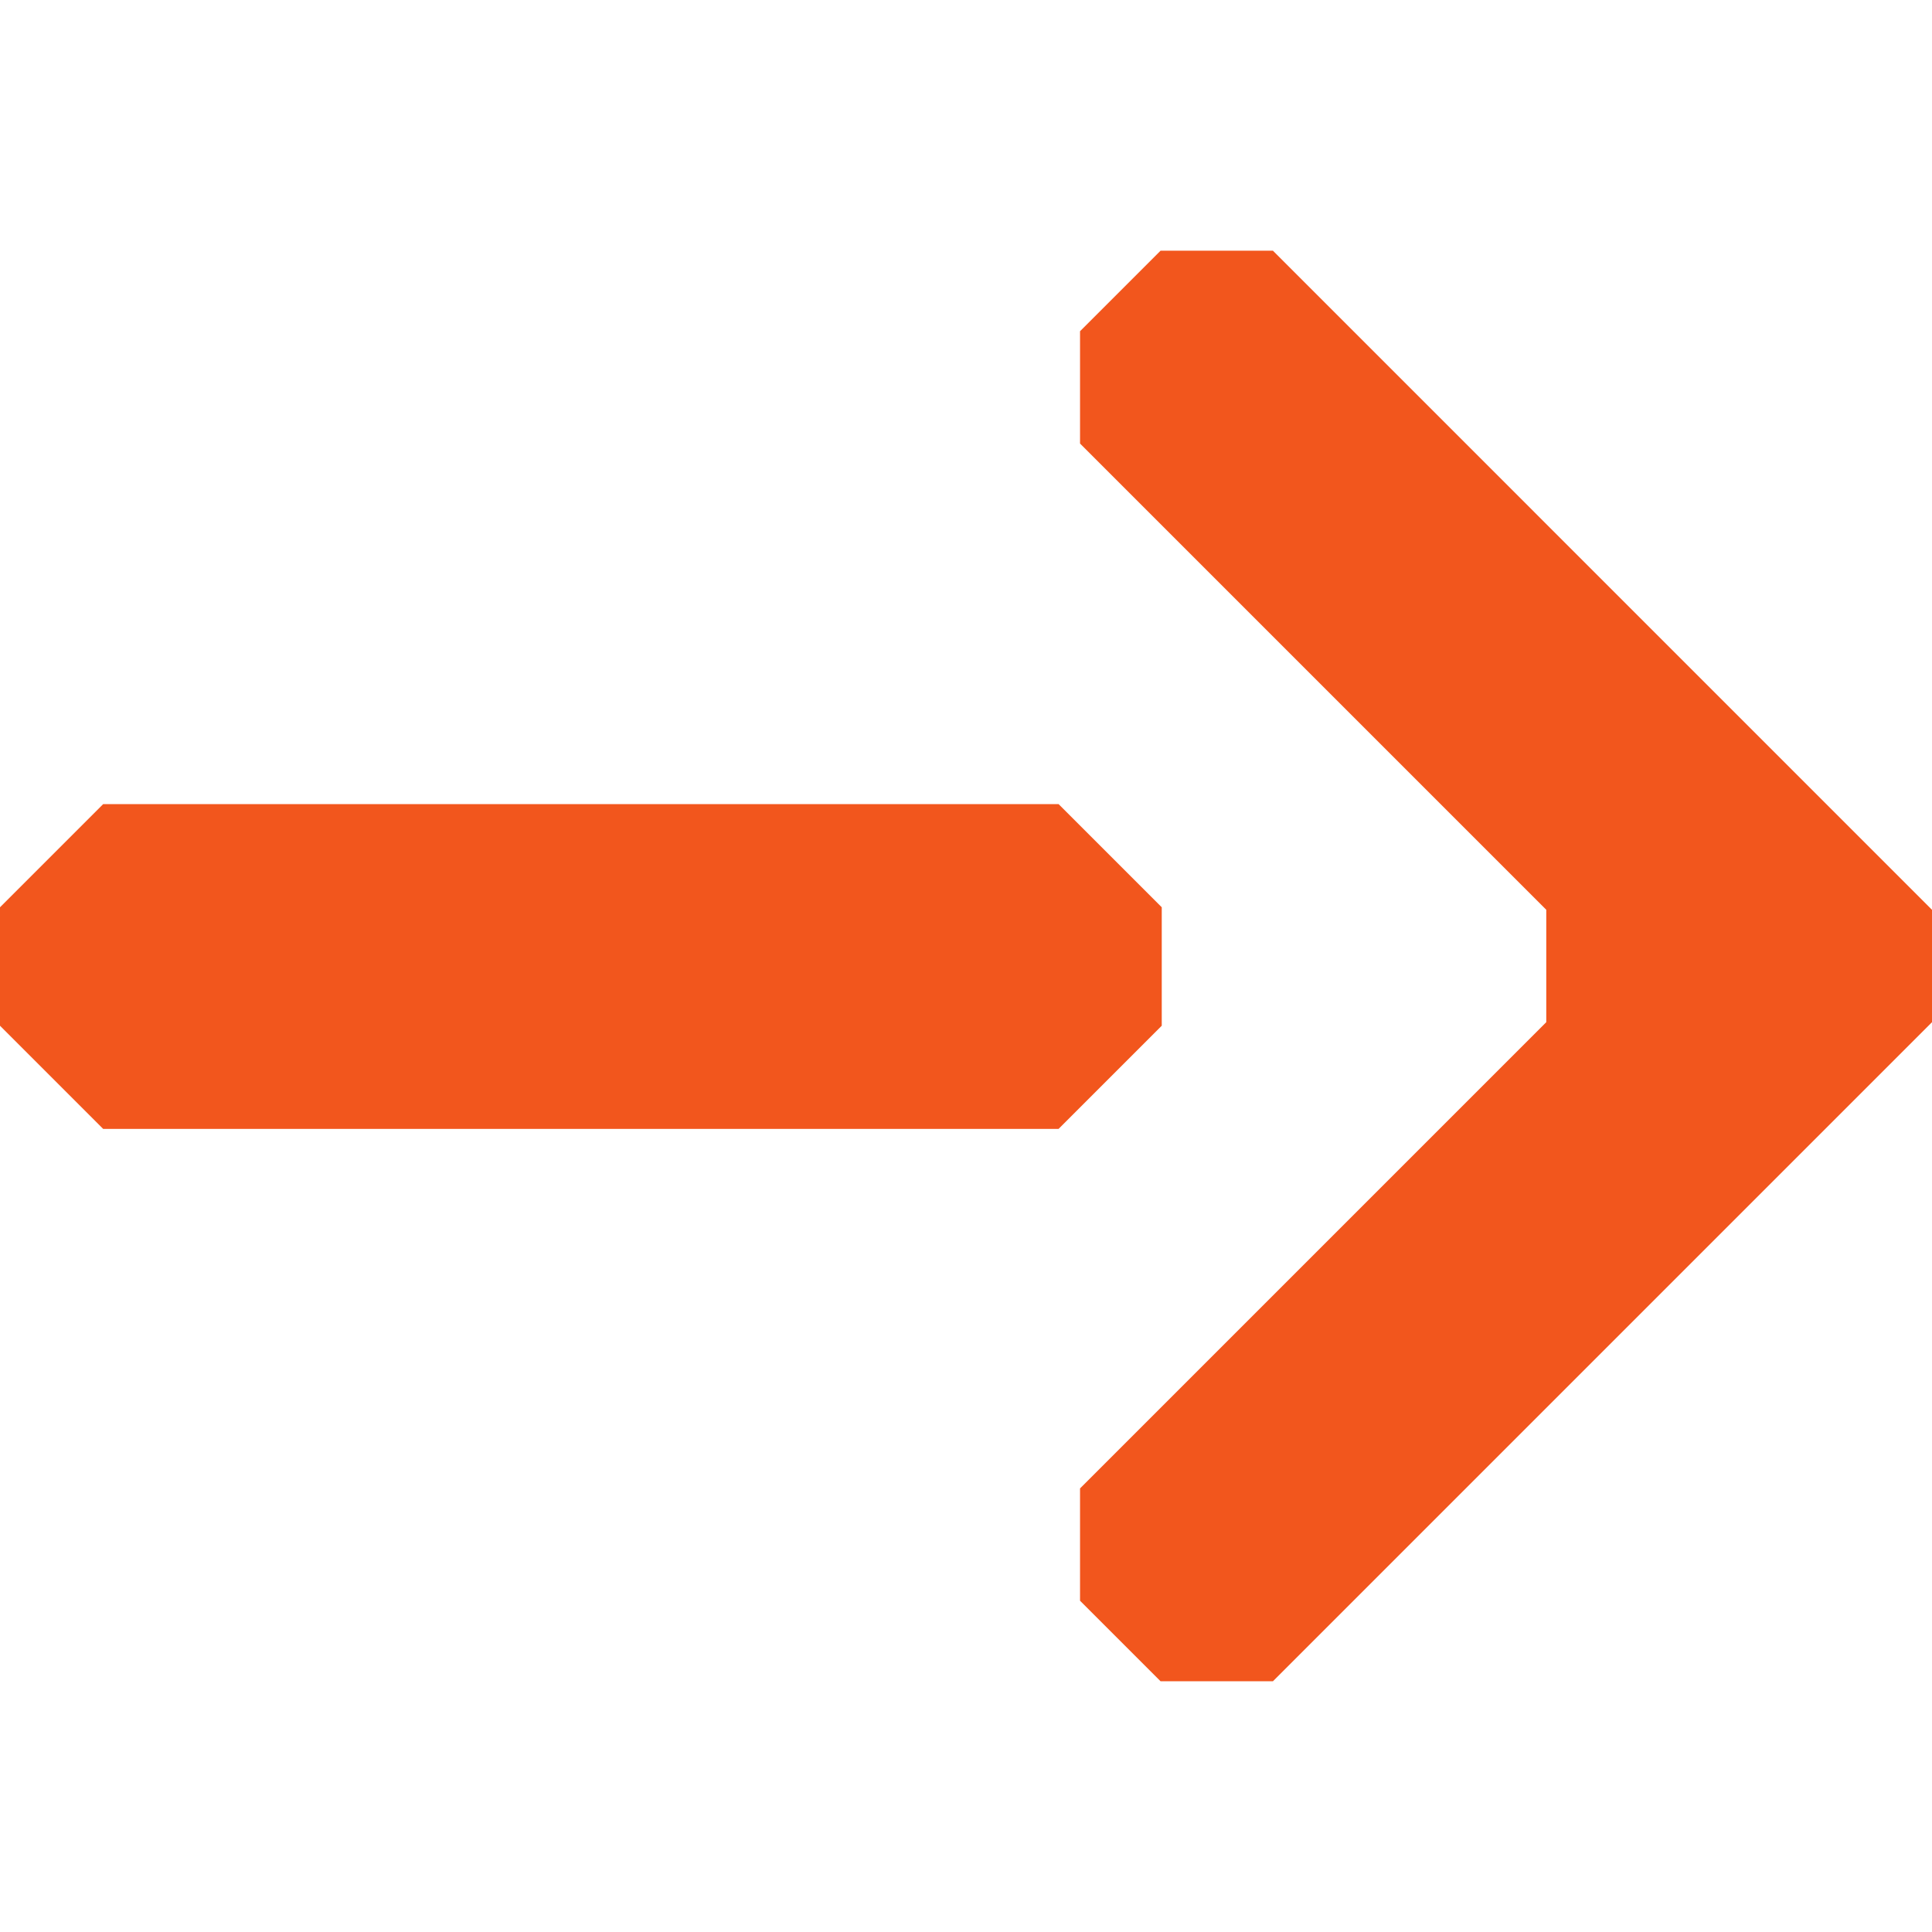
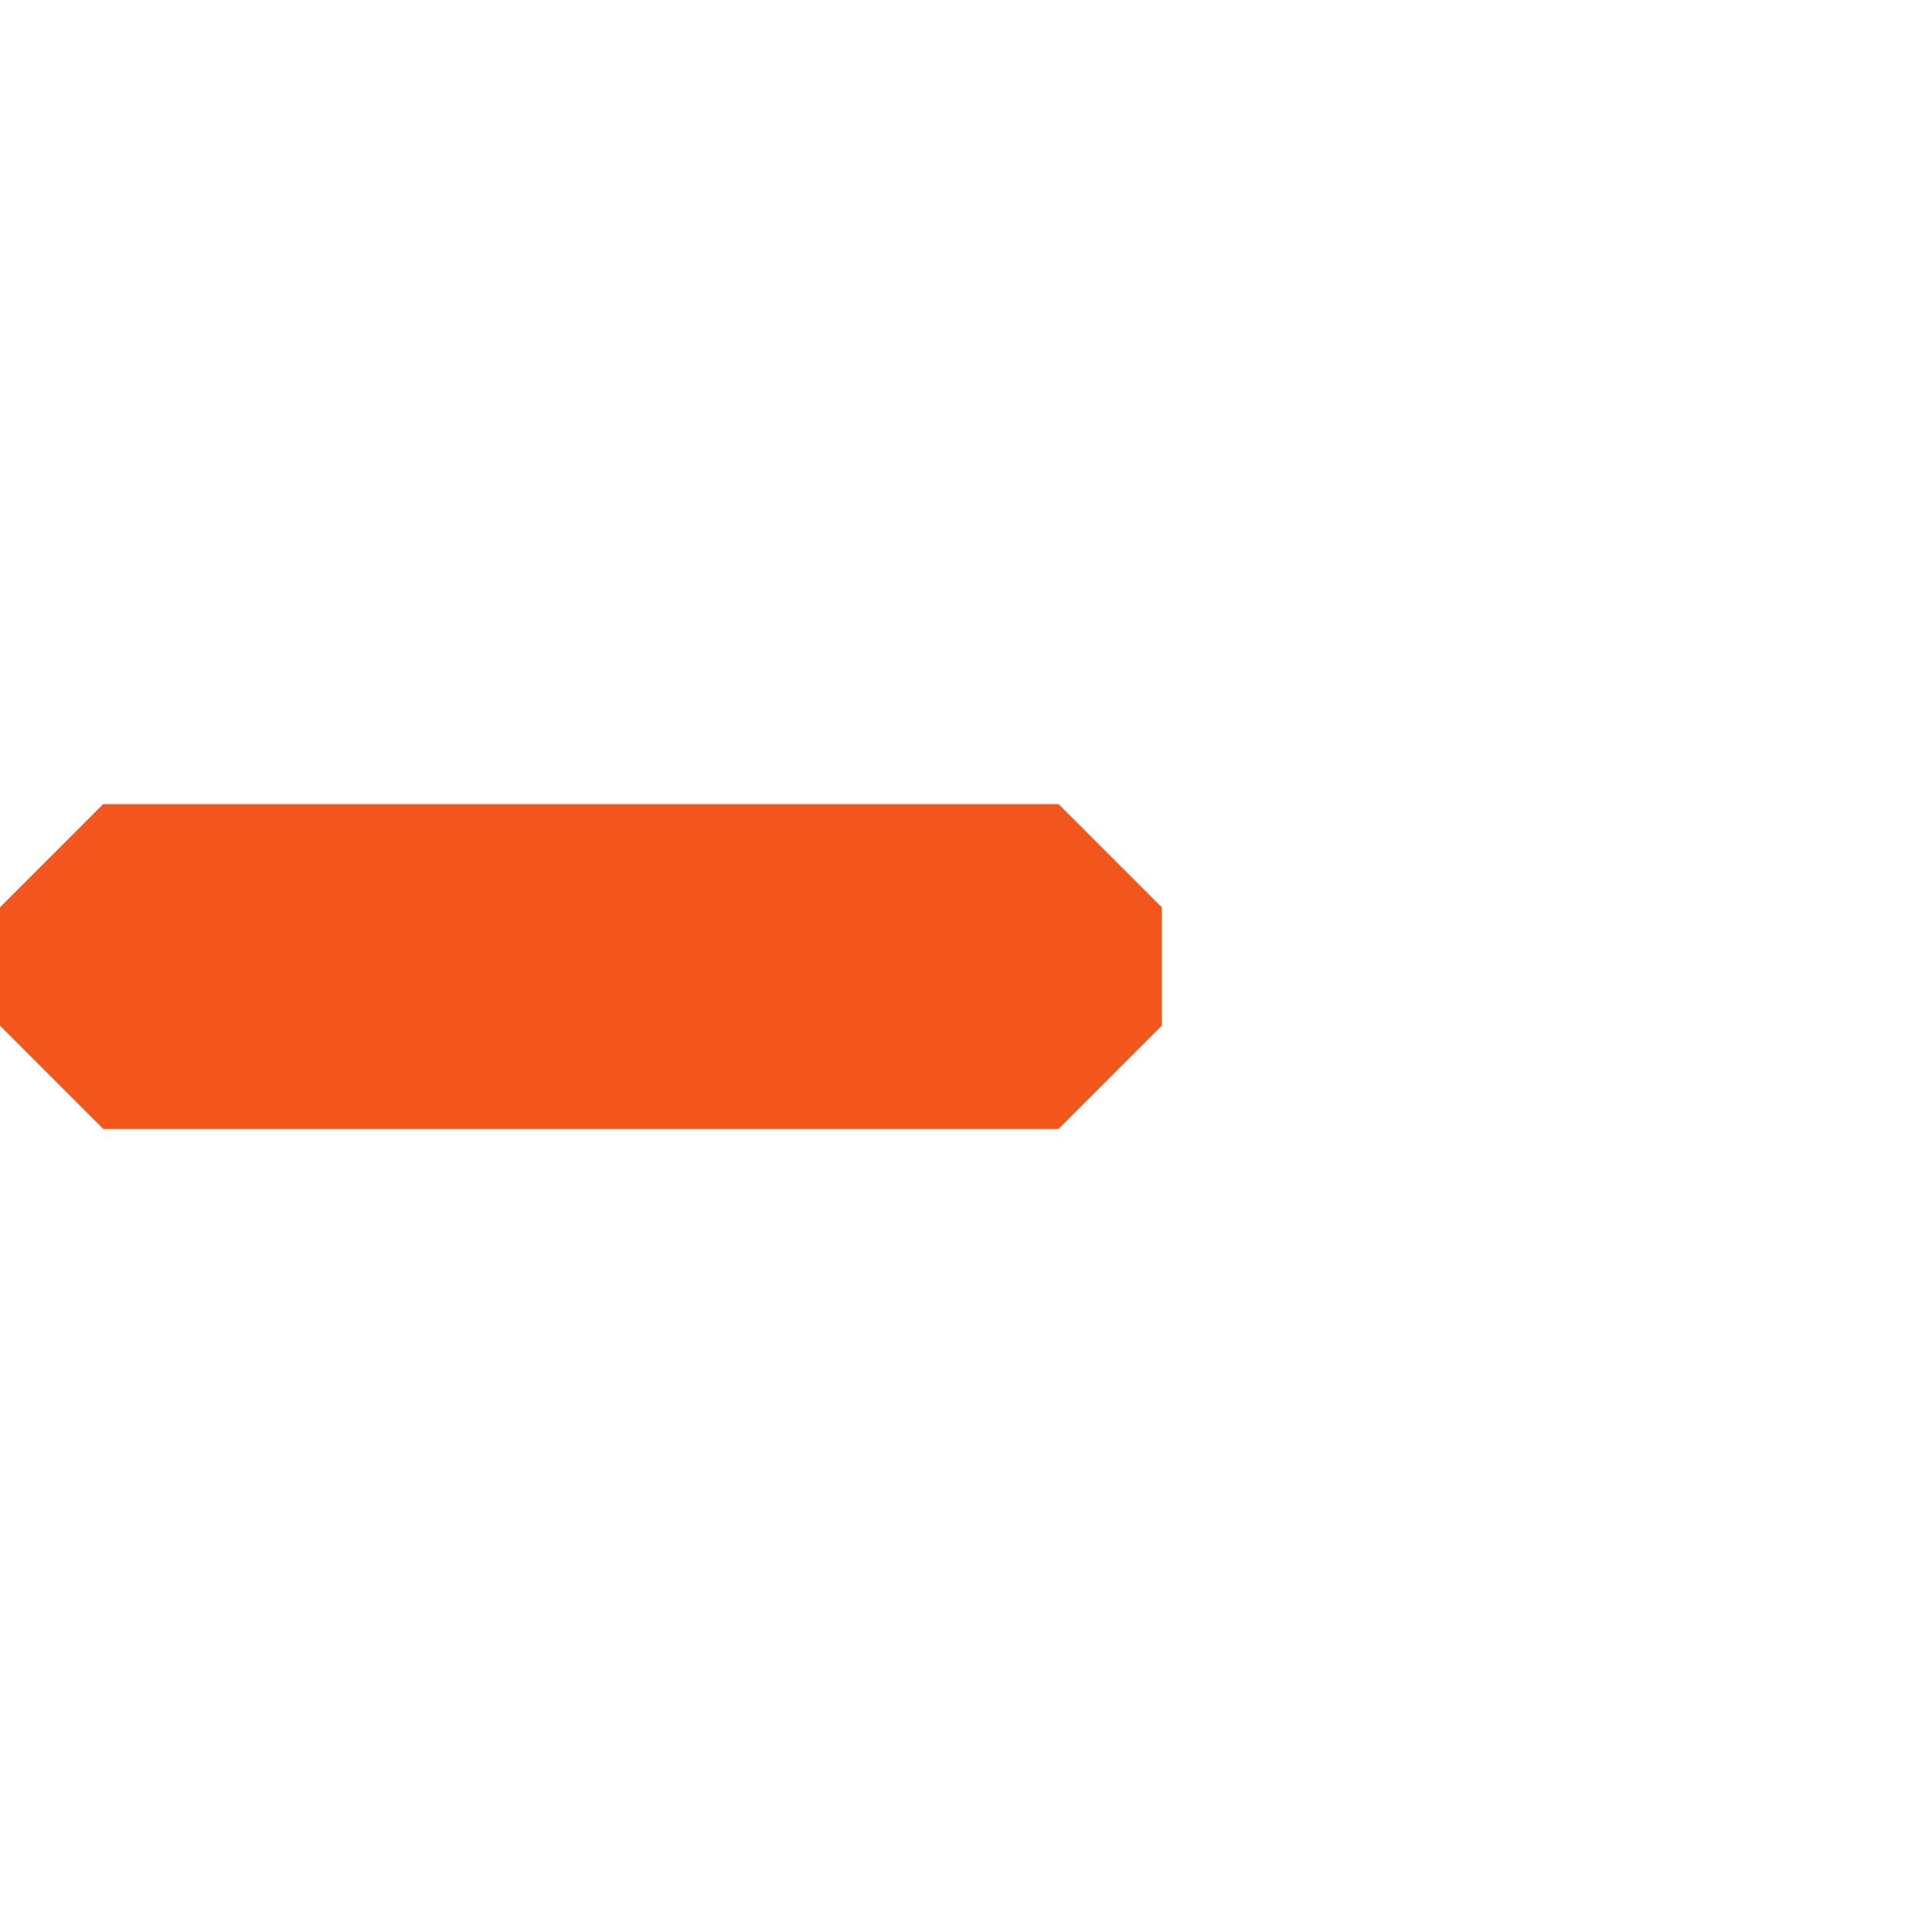
<svg xmlns="http://www.w3.org/2000/svg" version="1.1" viewBox="0 0 864 864">
  <defs>
    <style>
      .cls-1 {
        fill: #f2561d;
      }
    </style>
  </defs>
  <g>
    <g id="Layer_1">
      <g>
-         <path class="cls-1" d="M569.25,751.88l294.75-294.75v-50.26L569.26,112.12h-50.26l-36,36v50.24l208.5,208.5v50.26l-208.5,208.5v50.24l36.01,36.01h50.24Z" />
-         <path class="cls-1" d="M473.4,504.85H46.14C28.12,486.83,18.02,476.73,0,458.71v-52.97c18.02-18.02,28.12-28.12,46.14-46.14h427.26c18.02,18.02,28.12,28.12,46.14,46.14v52.97c-18.02,18.02-28.12,28.12-46.14,46.14Z" />
+         <path class="cls-1" d="M473.4,504.85H46.14C28.12,486.83,18.02,476.73,0,458.71v-52.97c18.02-18.02,28.12-28.12,46.14-46.14h427.26c18.02,18.02,28.12,28.12,46.14,46.14v52.97c-18.02,18.02-28.12,28.12-46.14,46.14" />
      </g>
    </g>
  </g>
</svg>